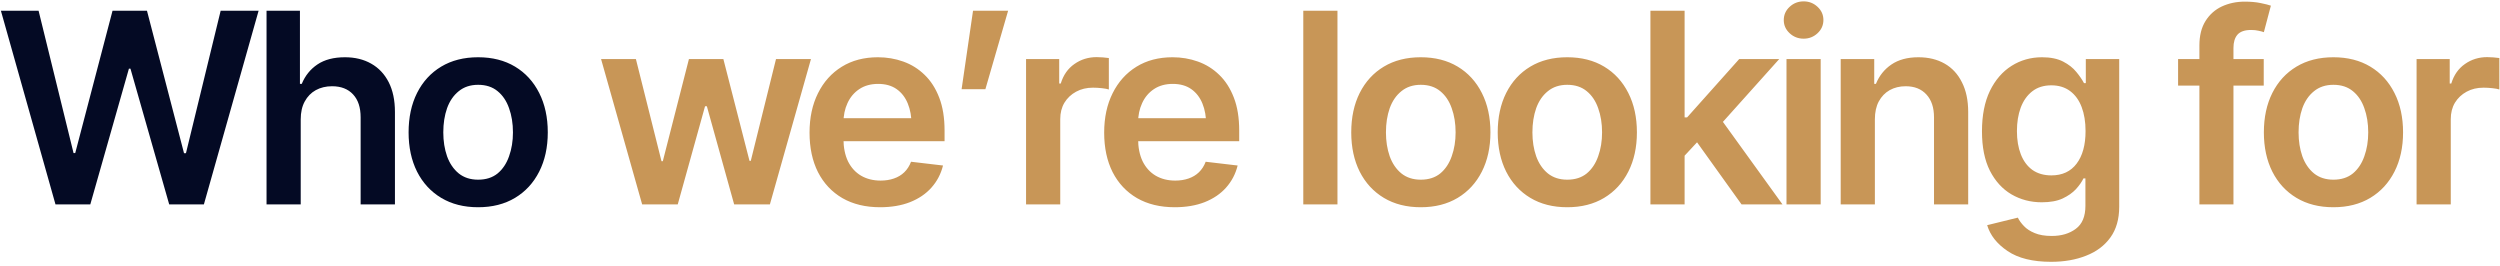
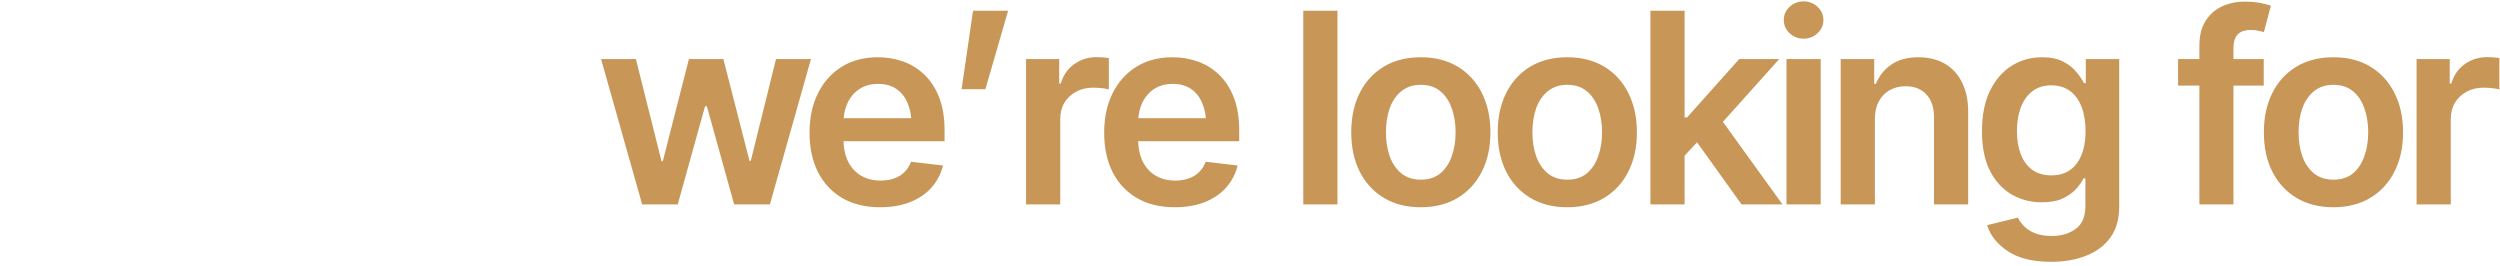
<svg xmlns="http://www.w3.org/2000/svg" width="526" height="56" viewBox="0 0 526 56" fill="none">
-   <path d="M11.673 43L0.188 2.258H8.118L15.473 32.199H15.829L23.677 2.258H30.923L38.716 32.227H39.126L46.427 2.258H54.411L42.899 43H35.598L27.45 14.453H27.122L19.001 43H11.673ZM63.271 25.117V43H56.08V2.258H63.107V17.652H63.49C64.201 15.921 65.304 14.553 66.799 13.551C68.294 12.548 70.217 12.047 72.568 12.047C74.683 12.047 76.524 12.493 78.092 13.387C79.678 14.28 80.908 15.583 81.783 17.297C82.658 19.01 83.096 21.098 83.096 23.559V43H75.877V24.68C75.877 22.602 75.348 20.997 74.291 19.867C73.234 18.719 71.757 18.145 69.861 18.145C68.585 18.145 67.446 18.418 66.443 18.965C65.459 19.512 64.684 20.305 64.119 21.344C63.554 22.365 63.271 23.622 63.271 25.117ZM100.597 43.602C97.607 43.602 95.019 42.945 92.831 41.633C90.644 40.32 88.948 38.479 87.745 36.109C86.56 33.74 85.968 30.987 85.968 27.852C85.968 24.698 86.56 21.936 87.745 19.566C88.948 17.178 90.644 15.328 92.831 14.016C95.019 12.703 97.607 12.047 100.597 12.047C103.586 12.047 106.175 12.703 108.362 14.016C110.55 15.328 112.245 17.178 113.448 19.566C114.651 21.936 115.253 24.698 115.253 27.852C115.253 30.987 114.651 33.74 113.448 36.109C112.245 38.479 110.55 40.32 108.362 41.633C106.175 42.945 103.586 43.602 100.597 43.602ZM100.597 37.805C102.256 37.805 103.623 37.367 104.698 36.492C105.774 35.599 106.576 34.396 107.105 32.883C107.651 31.37 107.925 29.693 107.925 27.852C107.925 25.974 107.651 24.279 107.105 22.766C106.576 21.253 105.774 20.059 104.698 19.184C103.623 18.29 102.256 17.844 100.597 17.844C98.974 17.844 97.616 18.29 96.522 19.184C95.429 20.059 94.609 21.253 94.062 22.766C93.533 24.279 93.269 25.974 93.269 27.852C93.269 29.693 93.533 31.37 94.062 32.883C94.609 34.396 95.429 35.599 96.522 36.492C97.616 37.367 98.974 37.805 100.597 37.805Z" fill="#040A24" />
  <path d="M135.107 43L126.466 12.43H133.794L139.181 33.922H139.454L144.95 12.43H152.197L157.693 33.84H157.966L163.271 12.43H170.626L161.986 43H154.466L148.724 22.355H148.341L142.599 43H135.107ZM185.174 43.602C182.112 43.602 179.468 42.964 177.245 41.688C175.021 40.393 173.307 38.57 172.104 36.219C170.919 33.867 170.327 31.096 170.327 27.906C170.327 24.753 170.919 21.991 172.104 19.621C173.289 17.233 174.957 15.374 177.108 14.043C179.259 12.712 181.793 12.047 184.709 12.047C186.587 12.047 188.364 12.348 190.041 12.949C191.737 13.551 193.232 14.48 194.526 15.738C195.838 16.996 196.868 18.6 197.616 20.551C198.363 22.483 198.737 24.789 198.737 27.469V29.711H173.69V24.871H195.155L191.791 26.293C191.791 24.561 191.527 23.057 190.998 21.781C190.47 20.487 189.686 19.475 188.647 18.746C187.608 18.017 186.314 17.652 184.764 17.652C183.215 17.652 181.893 18.017 180.799 18.746C179.705 19.475 178.876 20.46 178.311 21.699C177.746 22.921 177.463 24.288 177.463 25.801V29.164C177.463 31.023 177.782 32.618 178.42 33.949C179.077 35.262 179.988 36.264 181.155 36.957C182.34 37.65 183.716 37.996 185.284 37.996C186.304 37.996 187.234 37.85 188.073 37.559C188.929 37.267 189.659 36.829 190.26 36.246C190.88 35.645 191.354 34.906 191.682 34.031L198.409 34.824C197.971 36.592 197.16 38.142 195.975 39.473C194.808 40.785 193.304 41.806 191.463 42.535C189.64 43.246 187.544 43.602 185.174 43.602ZM202.32 18.773L204.726 2.258H212.109L207.324 18.773H202.32ZM215.883 43V12.43H222.856V17.57H223.184C223.731 15.784 224.688 14.417 226.055 13.469C227.423 12.503 228.981 12.02 230.731 12.02C231.114 12.02 231.551 12.038 232.044 12.074C232.554 12.111 232.973 12.156 233.301 12.211V18.828C232.992 18.719 232.508 18.628 231.852 18.555C231.196 18.482 230.567 18.445 229.965 18.445C228.635 18.445 227.45 18.728 226.411 19.293C225.372 19.858 224.551 20.633 223.95 21.617C223.367 22.602 223.075 23.75 223.075 25.062V43H215.883ZM247.166 43.602C244.103 43.602 241.46 42.964 239.236 41.688C237.012 40.393 235.299 38.57 234.095 36.219C232.911 33.867 232.318 31.096 232.318 27.906C232.318 24.753 232.911 21.991 234.095 19.621C235.28 17.233 236.948 15.374 239.099 14.043C241.25 12.712 243.784 12.047 246.701 12.047C248.579 12.047 250.356 12.348 252.033 12.949C253.728 13.551 255.223 14.48 256.517 15.738C257.83 16.996 258.86 18.6 259.607 20.551C260.355 22.483 260.728 24.789 260.728 27.469V29.711H235.681V24.871H257.146L253.783 26.293C253.783 24.561 253.519 23.057 252.99 21.781C252.461 20.487 251.678 19.475 250.638 18.746C249.599 18.017 248.305 17.652 246.756 17.652C245.206 17.652 243.885 18.017 242.791 18.746C241.697 19.475 240.868 20.46 240.303 21.699C239.737 22.921 239.455 24.288 239.455 25.801V29.164C239.455 31.023 239.774 32.618 240.412 33.949C241.068 35.262 241.98 36.264 243.146 36.957C244.331 37.65 245.707 37.996 247.275 37.996C248.296 37.996 249.226 37.85 250.064 37.559C250.921 37.267 251.65 36.829 252.252 36.246C252.872 35.645 253.345 34.906 253.674 34.031L260.4 34.824C259.963 36.592 259.151 38.142 257.967 39.473C256.8 40.785 255.296 41.806 253.455 42.535C251.632 43.246 249.536 43.602 247.166 43.602ZM281.402 2.258V43H274.211V2.258H281.402ZM298.931 43.602C295.941 43.602 293.353 42.945 291.165 41.633C288.978 40.32 287.282 38.479 286.079 36.109C284.894 33.74 284.302 30.987 284.302 27.852C284.302 24.698 284.894 21.936 286.079 19.566C287.282 17.178 288.978 15.328 291.165 14.016C293.353 12.703 295.941 12.047 298.931 12.047C301.92 12.047 304.509 12.703 306.696 14.016C308.884 15.328 310.579 17.178 311.782 19.566C312.985 21.936 313.587 24.698 313.587 27.852C313.587 30.987 312.985 33.74 311.782 36.109C310.579 38.479 308.884 40.32 306.696 41.633C304.509 42.945 301.92 43.602 298.931 43.602ZM298.931 37.805C300.59 37.805 301.957 37.367 303.032 36.492C304.108 35.599 304.91 34.396 305.439 32.883C305.985 31.37 306.259 29.693 306.259 27.852C306.259 25.974 305.985 24.279 305.439 22.766C304.91 21.253 304.108 20.059 303.032 19.184C301.957 18.29 300.59 17.844 298.931 17.844C297.308 17.844 295.95 18.29 294.857 19.184C293.763 20.059 292.943 21.253 292.396 22.766C291.867 24.279 291.603 25.974 291.603 27.852C291.603 29.693 291.867 31.37 292.396 32.883C292.943 34.396 293.763 35.599 294.857 36.492C295.95 37.367 297.308 37.805 298.931 37.805ZM329.748 43.602C326.759 43.602 324.17 42.945 321.983 41.633C319.795 40.32 318.1 38.479 316.897 36.109C315.712 33.74 315.119 30.987 315.119 27.852C315.119 24.698 315.712 21.936 316.897 19.566C318.1 17.178 319.795 15.328 321.983 14.016C324.17 12.703 326.759 12.047 329.748 12.047C332.738 12.047 335.326 12.703 337.514 14.016C339.701 15.328 341.397 17.178 342.6 19.566C343.803 21.936 344.405 24.698 344.405 27.852C344.405 30.987 343.803 33.74 342.6 36.109C341.397 38.479 339.701 40.32 337.514 41.633C335.326 42.945 332.738 43.602 329.748 43.602ZM329.748 37.805C331.407 37.805 332.774 37.367 333.85 36.492C334.925 35.599 335.727 34.396 336.256 32.883C336.803 31.37 337.076 29.693 337.076 27.852C337.076 25.974 336.803 24.279 336.256 22.766C335.727 21.253 334.925 20.059 333.85 19.184C332.774 18.29 331.407 17.844 329.748 17.844C328.126 17.844 326.768 18.29 325.674 19.184C324.58 20.059 323.76 21.253 323.213 22.766C322.684 24.279 322.42 25.974 322.42 27.852C322.42 29.693 322.684 31.37 323.213 32.883C323.76 34.396 324.58 35.599 325.674 36.492C326.768 37.367 328.126 37.805 329.748 37.805ZM353.812 33.43L353.785 24.707H354.96L365.925 12.43H374.347L360.839 27.496H359.335L353.812 33.43ZM347.249 43V2.258H354.441V43H347.249ZM366.417 43L356.464 29.109L361.331 24.023L375.031 43H366.417ZM375.879 43V12.43H383.071V43H375.879ZM379.489 8.137C378.34 8.137 377.356 7.754 376.536 6.988C375.715 6.223 375.305 5.302 375.305 4.227C375.305 3.133 375.715 2.203 376.536 1.438C377.356 0.672 378.34 0.289 379.489 0.289C380.619 0.289 381.594 0.672 382.415 1.438C383.235 2.203 383.645 3.124 383.645 4.199C383.645 5.293 383.235 6.223 382.415 6.988C381.594 7.754 380.619 8.137 379.489 8.137ZM394.474 25.117V43H387.283V12.43H394.338V17.652H394.693C395.386 15.939 396.47 14.581 397.947 13.578C399.442 12.557 401.338 12.047 403.634 12.047C405.749 12.047 407.59 12.493 409.158 13.387C410.726 14.28 411.938 15.592 412.795 17.324C413.67 19.038 414.107 21.116 414.107 23.559V43H406.916V24.68C406.916 22.638 406.387 21.043 405.33 19.895C404.272 18.728 402.814 18.145 400.955 18.145C399.697 18.145 398.576 18.418 397.591 18.965C396.625 19.512 395.86 20.305 395.295 21.344C394.748 22.365 394.474 23.622 394.474 25.117ZM431.553 55.086C427.671 55.086 424.617 54.329 422.393 52.816C420.169 51.322 418.738 49.508 418.1 47.375L424.553 45.789C424.845 46.391 425.273 46.983 425.839 47.566C426.404 48.168 427.16 48.66 428.108 49.043C429.056 49.444 430.25 49.645 431.69 49.645C433.732 49.645 435.418 49.143 436.749 48.141C438.098 47.156 438.772 45.543 438.772 43.301V37.531H438.362C438.016 38.26 437.487 39.017 436.776 39.801C436.065 40.566 435.126 41.223 433.96 41.77C432.811 42.298 431.353 42.562 429.585 42.562C427.251 42.562 425.128 42.007 423.214 40.895C421.318 39.783 419.805 38.124 418.675 35.918C417.563 33.712 417.007 30.951 417.007 27.633C417.007 24.279 417.563 21.444 418.675 19.129C419.805 16.814 421.327 15.055 423.241 13.852C425.155 12.648 427.288 12.047 429.639 12.047C431.426 12.047 432.902 12.348 434.069 12.949C435.236 13.551 436.165 14.28 436.858 15.137C437.551 15.975 438.089 16.759 438.471 17.488H438.854V12.43H445.882V43.492C445.882 46.099 445.262 48.259 444.022 49.973C442.783 51.686 441.078 52.962 438.909 53.801C436.758 54.658 434.306 55.086 431.553 55.086ZM431.608 36.902C433.905 36.902 435.673 36.082 436.913 34.441C438.171 32.783 438.8 30.495 438.8 27.578C438.8 25.646 438.526 23.96 437.979 22.52C437.432 21.079 436.621 19.958 435.546 19.156C434.47 18.354 433.158 17.953 431.608 17.953C430.004 17.953 428.664 18.372 427.589 19.211C426.513 20.049 425.702 21.198 425.155 22.656C424.626 24.096 424.362 25.737 424.362 27.578C424.362 29.438 424.635 31.069 425.182 32.473C425.729 33.876 426.54 34.97 427.616 35.754C428.71 36.52 430.04 36.902 431.608 36.902ZM476.29 12.43V18.008H458.27V12.43H476.29ZM462.755 43V9.559C462.755 7.499 463.183 5.785 464.04 4.418C464.897 3.051 466.045 2.03 467.485 1.355C468.944 0.681 470.548 0.344 472.298 0.344C473.556 0.344 474.668 0.444 475.634 0.645C476.618 0.845 477.338 1.027 477.794 1.191L476.317 6.77C476.026 6.66 475.652 6.56 475.196 6.469C474.741 6.359 474.221 6.305 473.638 6.305C472.307 6.305 471.35 6.633 470.767 7.289C470.201 7.945 469.919 8.875 469.919 10.078V43H462.755ZM490.947 43.602C487.958 43.602 485.369 42.945 483.182 41.633C480.994 40.32 479.299 38.479 478.096 36.109C476.911 33.74 476.318 30.987 476.318 27.852C476.318 24.698 476.911 21.936 478.096 19.566C479.299 17.178 480.994 15.328 483.182 14.016C485.369 12.703 487.958 12.047 490.947 12.047C493.937 12.047 496.525 12.703 498.713 14.016C500.9 15.328 502.596 17.178 503.799 19.566C505.002 21.936 505.604 24.698 505.604 27.852C505.604 30.987 505.002 33.74 503.799 36.109C502.596 38.479 500.9 40.32 498.713 41.633C496.525 42.945 493.937 43.602 490.947 43.602ZM490.947 37.805C492.606 37.805 493.973 37.367 495.049 36.492C496.124 35.599 496.927 34.396 497.455 32.883C498.002 31.37 498.275 29.693 498.275 27.852C498.275 25.974 498.002 24.279 497.455 22.766C496.927 21.253 496.124 20.059 495.049 19.184C493.973 18.29 492.606 17.844 490.947 17.844C489.325 17.844 487.967 18.29 486.873 19.184C485.779 20.059 484.959 21.253 484.412 22.766C483.884 24.279 483.619 25.974 483.619 27.852C483.619 29.693 483.884 31.37 484.412 32.883C484.959 34.396 485.779 35.599 486.873 36.492C487.967 37.367 489.325 37.805 490.947 37.805ZM508.448 43V12.43H515.421V17.57H515.749C516.296 15.784 517.253 14.417 518.62 13.469C519.988 12.503 521.546 12.02 523.296 12.02C523.679 12.02 524.116 12.038 524.609 12.074C525.119 12.111 525.538 12.156 525.866 12.211V18.828C525.557 18.719 525.073 18.628 524.417 18.555C523.761 18.482 523.132 18.445 522.53 18.445C521.2 18.445 520.015 18.728 518.976 19.293C517.937 19.858 517.116 20.633 516.515 21.617C515.932 22.602 515.64 23.75 515.64 25.062V43H508.448Z" fill="#C89657" />
</svg>